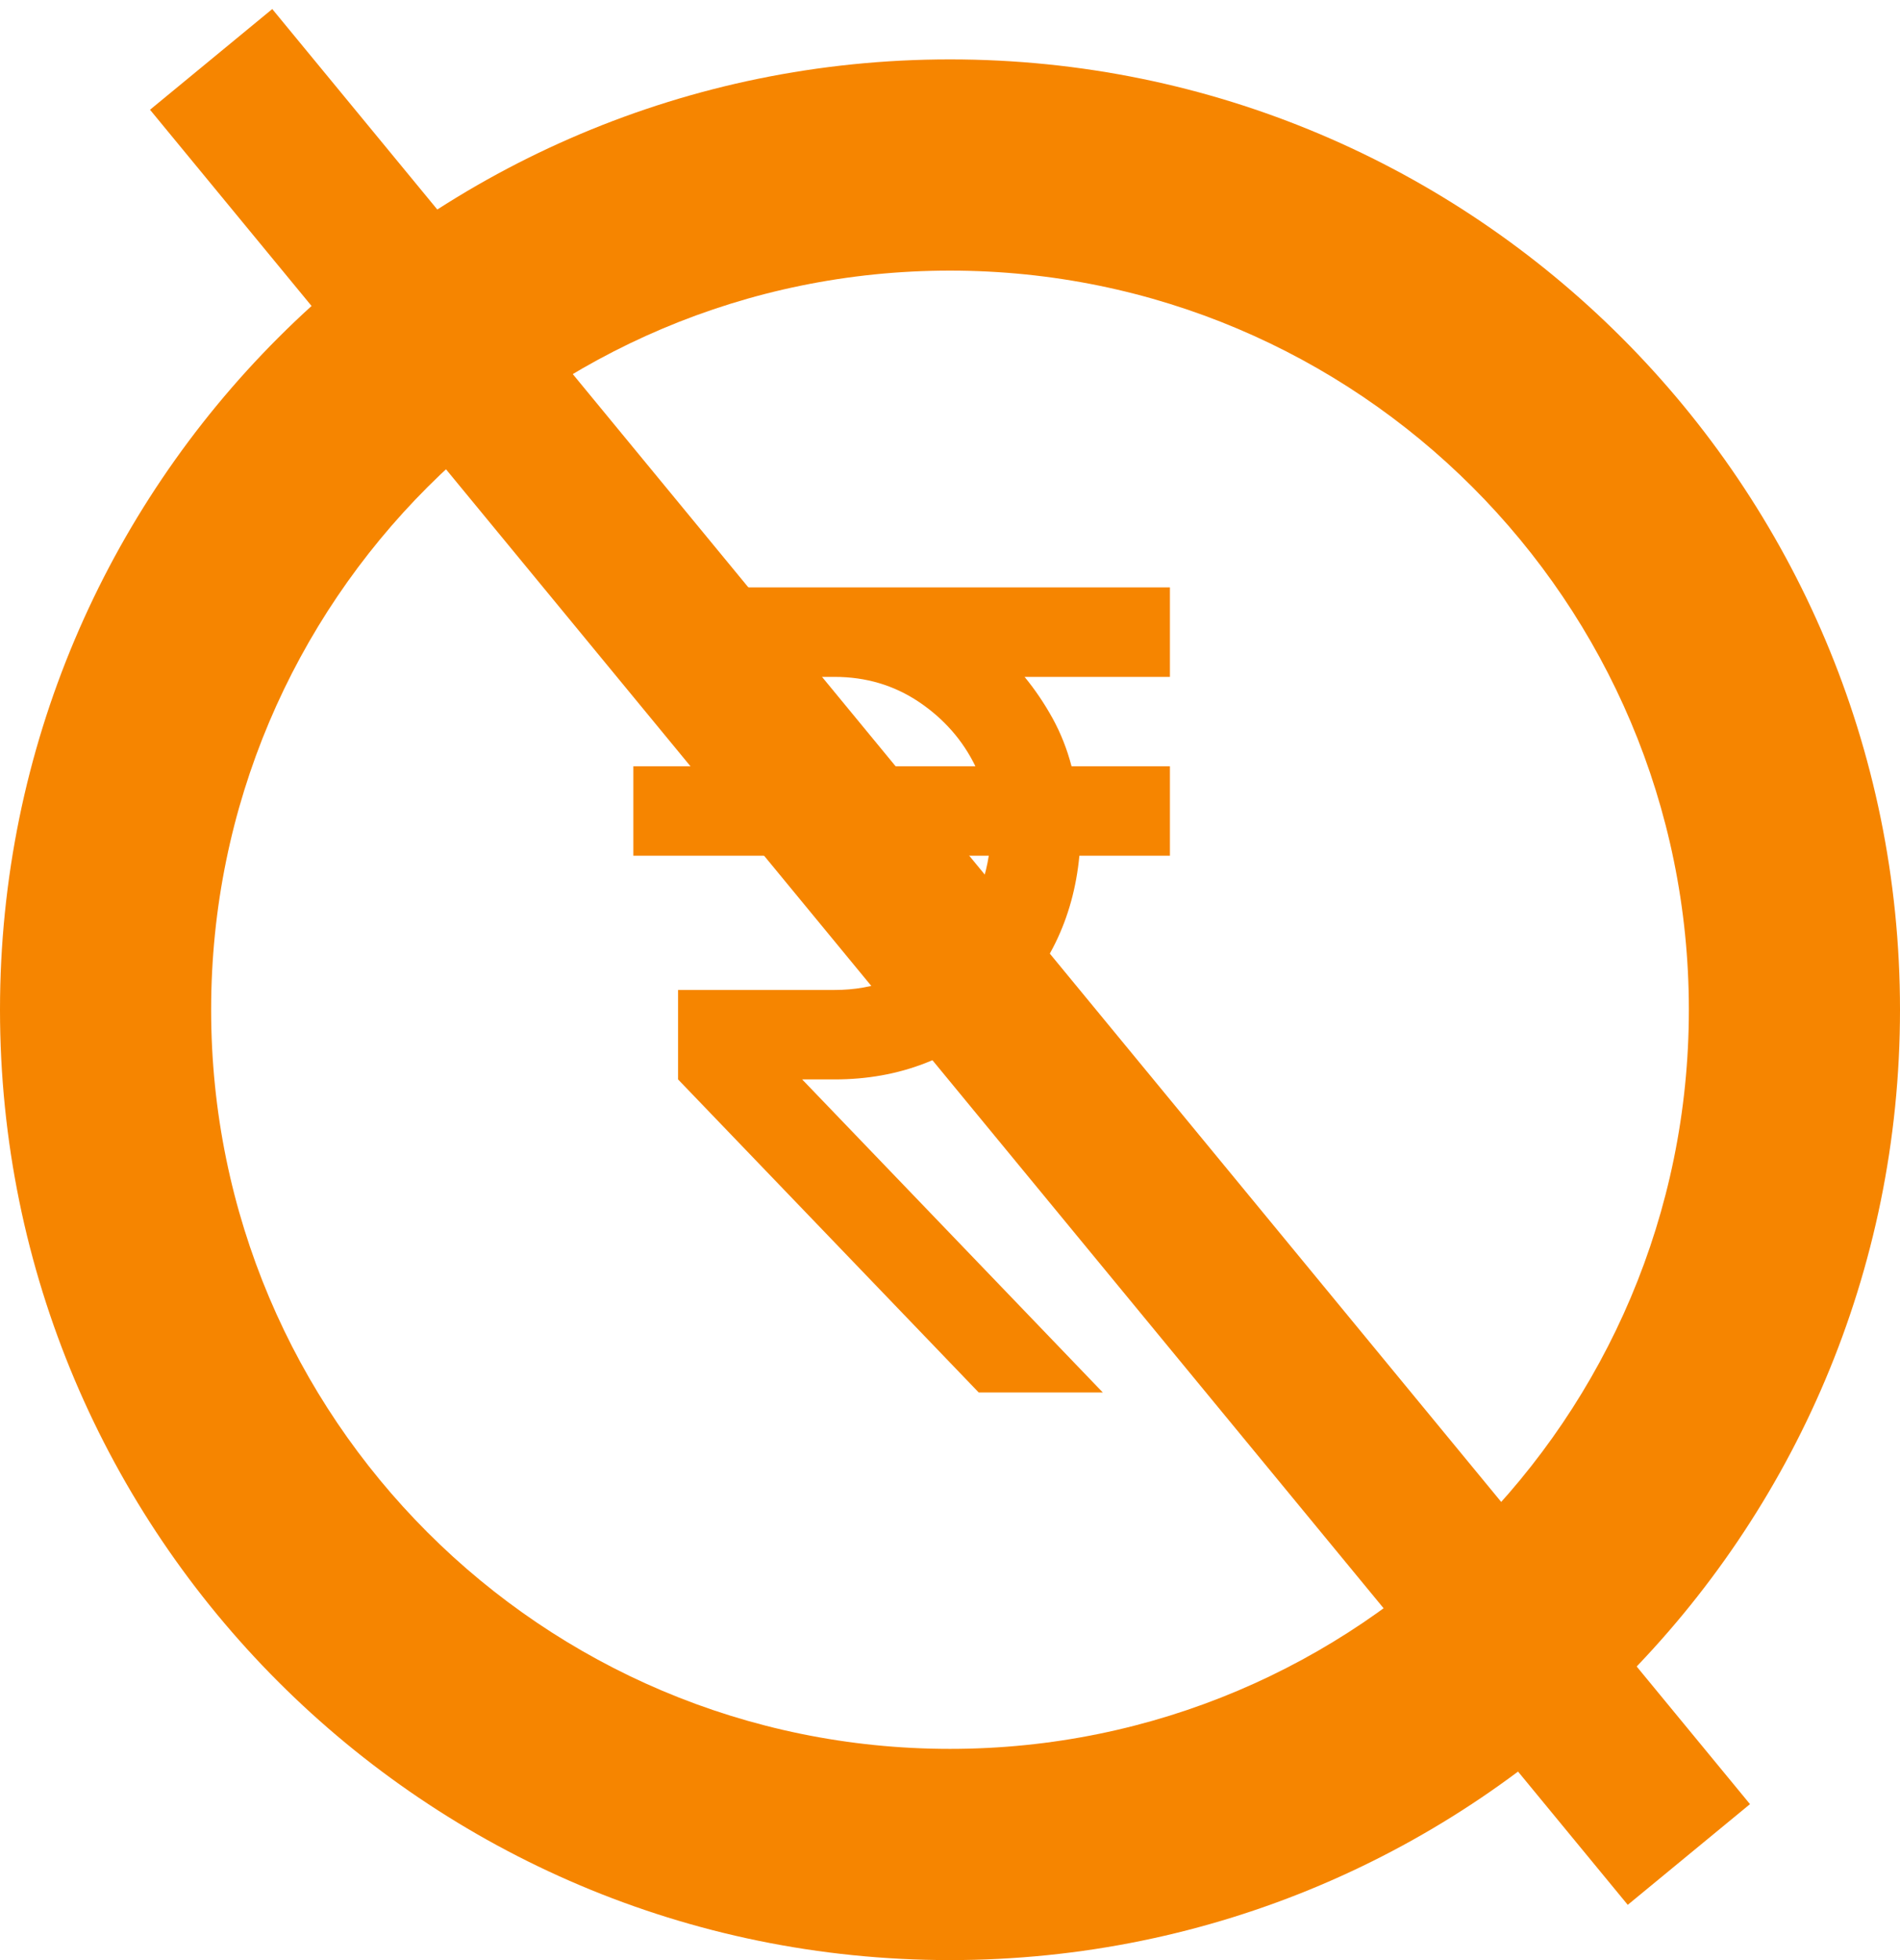
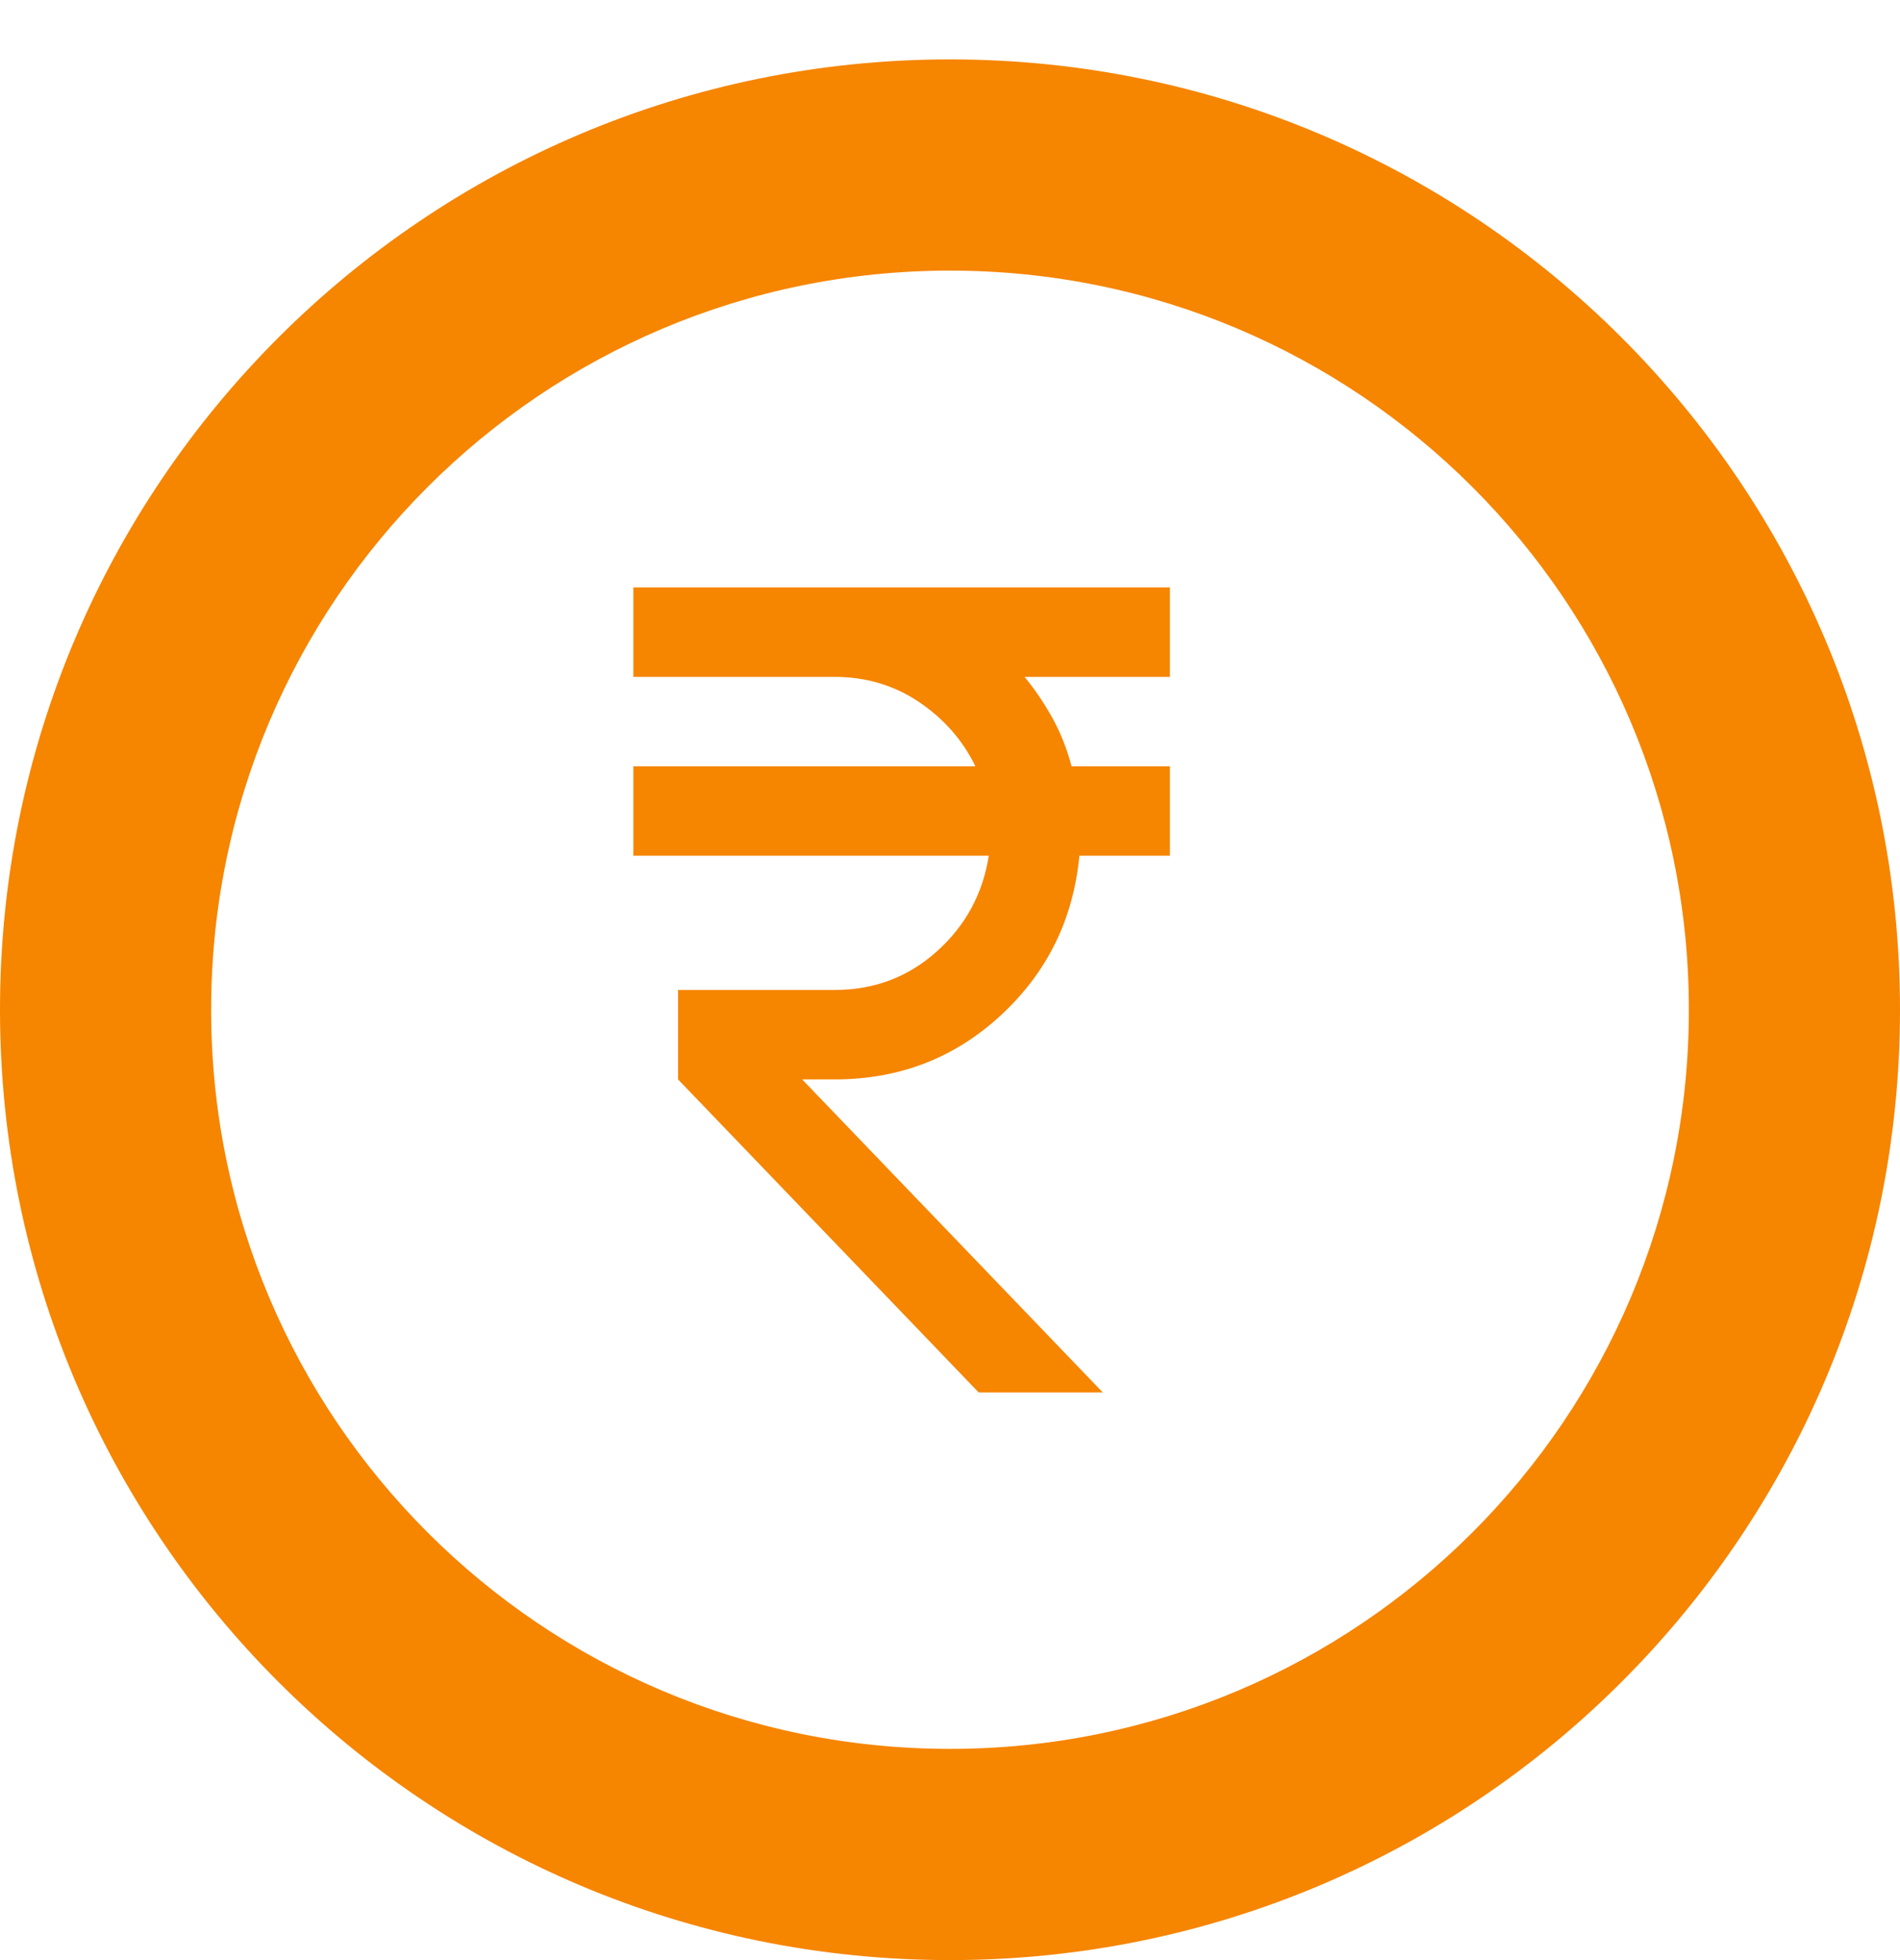
<svg xmlns="http://www.w3.org/2000/svg" width="32" height="33" viewBox="0 0 32 33" fill="none">
  <path d="M16 1C24.837 1 32 8.163 32 17C32 25.837 24.837 33 16 33C7.163 33 0 25.837 0 17C0 8.163 7.163 1 16 1ZM16 4.556C9.127 4.556 3.556 10.127 3.556 17C3.556 23.873 9.127 29.444 16 29.444C22.873 29.444 28.444 23.873 28.444 17C28.444 10.127 22.873 4.556 16 4.556ZM19.704 11.396H17.256C17.431 11.609 17.588 11.841 17.727 12.092C17.865 12.343 17.972 12.613 18.047 12.901H19.704V14.407H18.179C18.078 15.474 17.639 16.368 16.86 17.09C16.082 17.811 15.148 18.173 14.056 18.173H13.51L18.574 23.444H16.484L11.42 18.173V16.667H14.056C14.721 16.667 15.295 16.451 15.778 16.018C16.262 15.585 16.553 15.047 16.653 14.407H10.667V12.901H16.428C16.214 12.462 15.897 12.101 15.477 11.818C15.056 11.536 14.583 11.396 14.056 11.396H10.667V9.889H19.704V11.396Z" fill="#F68500" />
-   <path d="M3.556 1L28.444 31.222" stroke="#F68500" stroke-width="2.667" />
</svg>